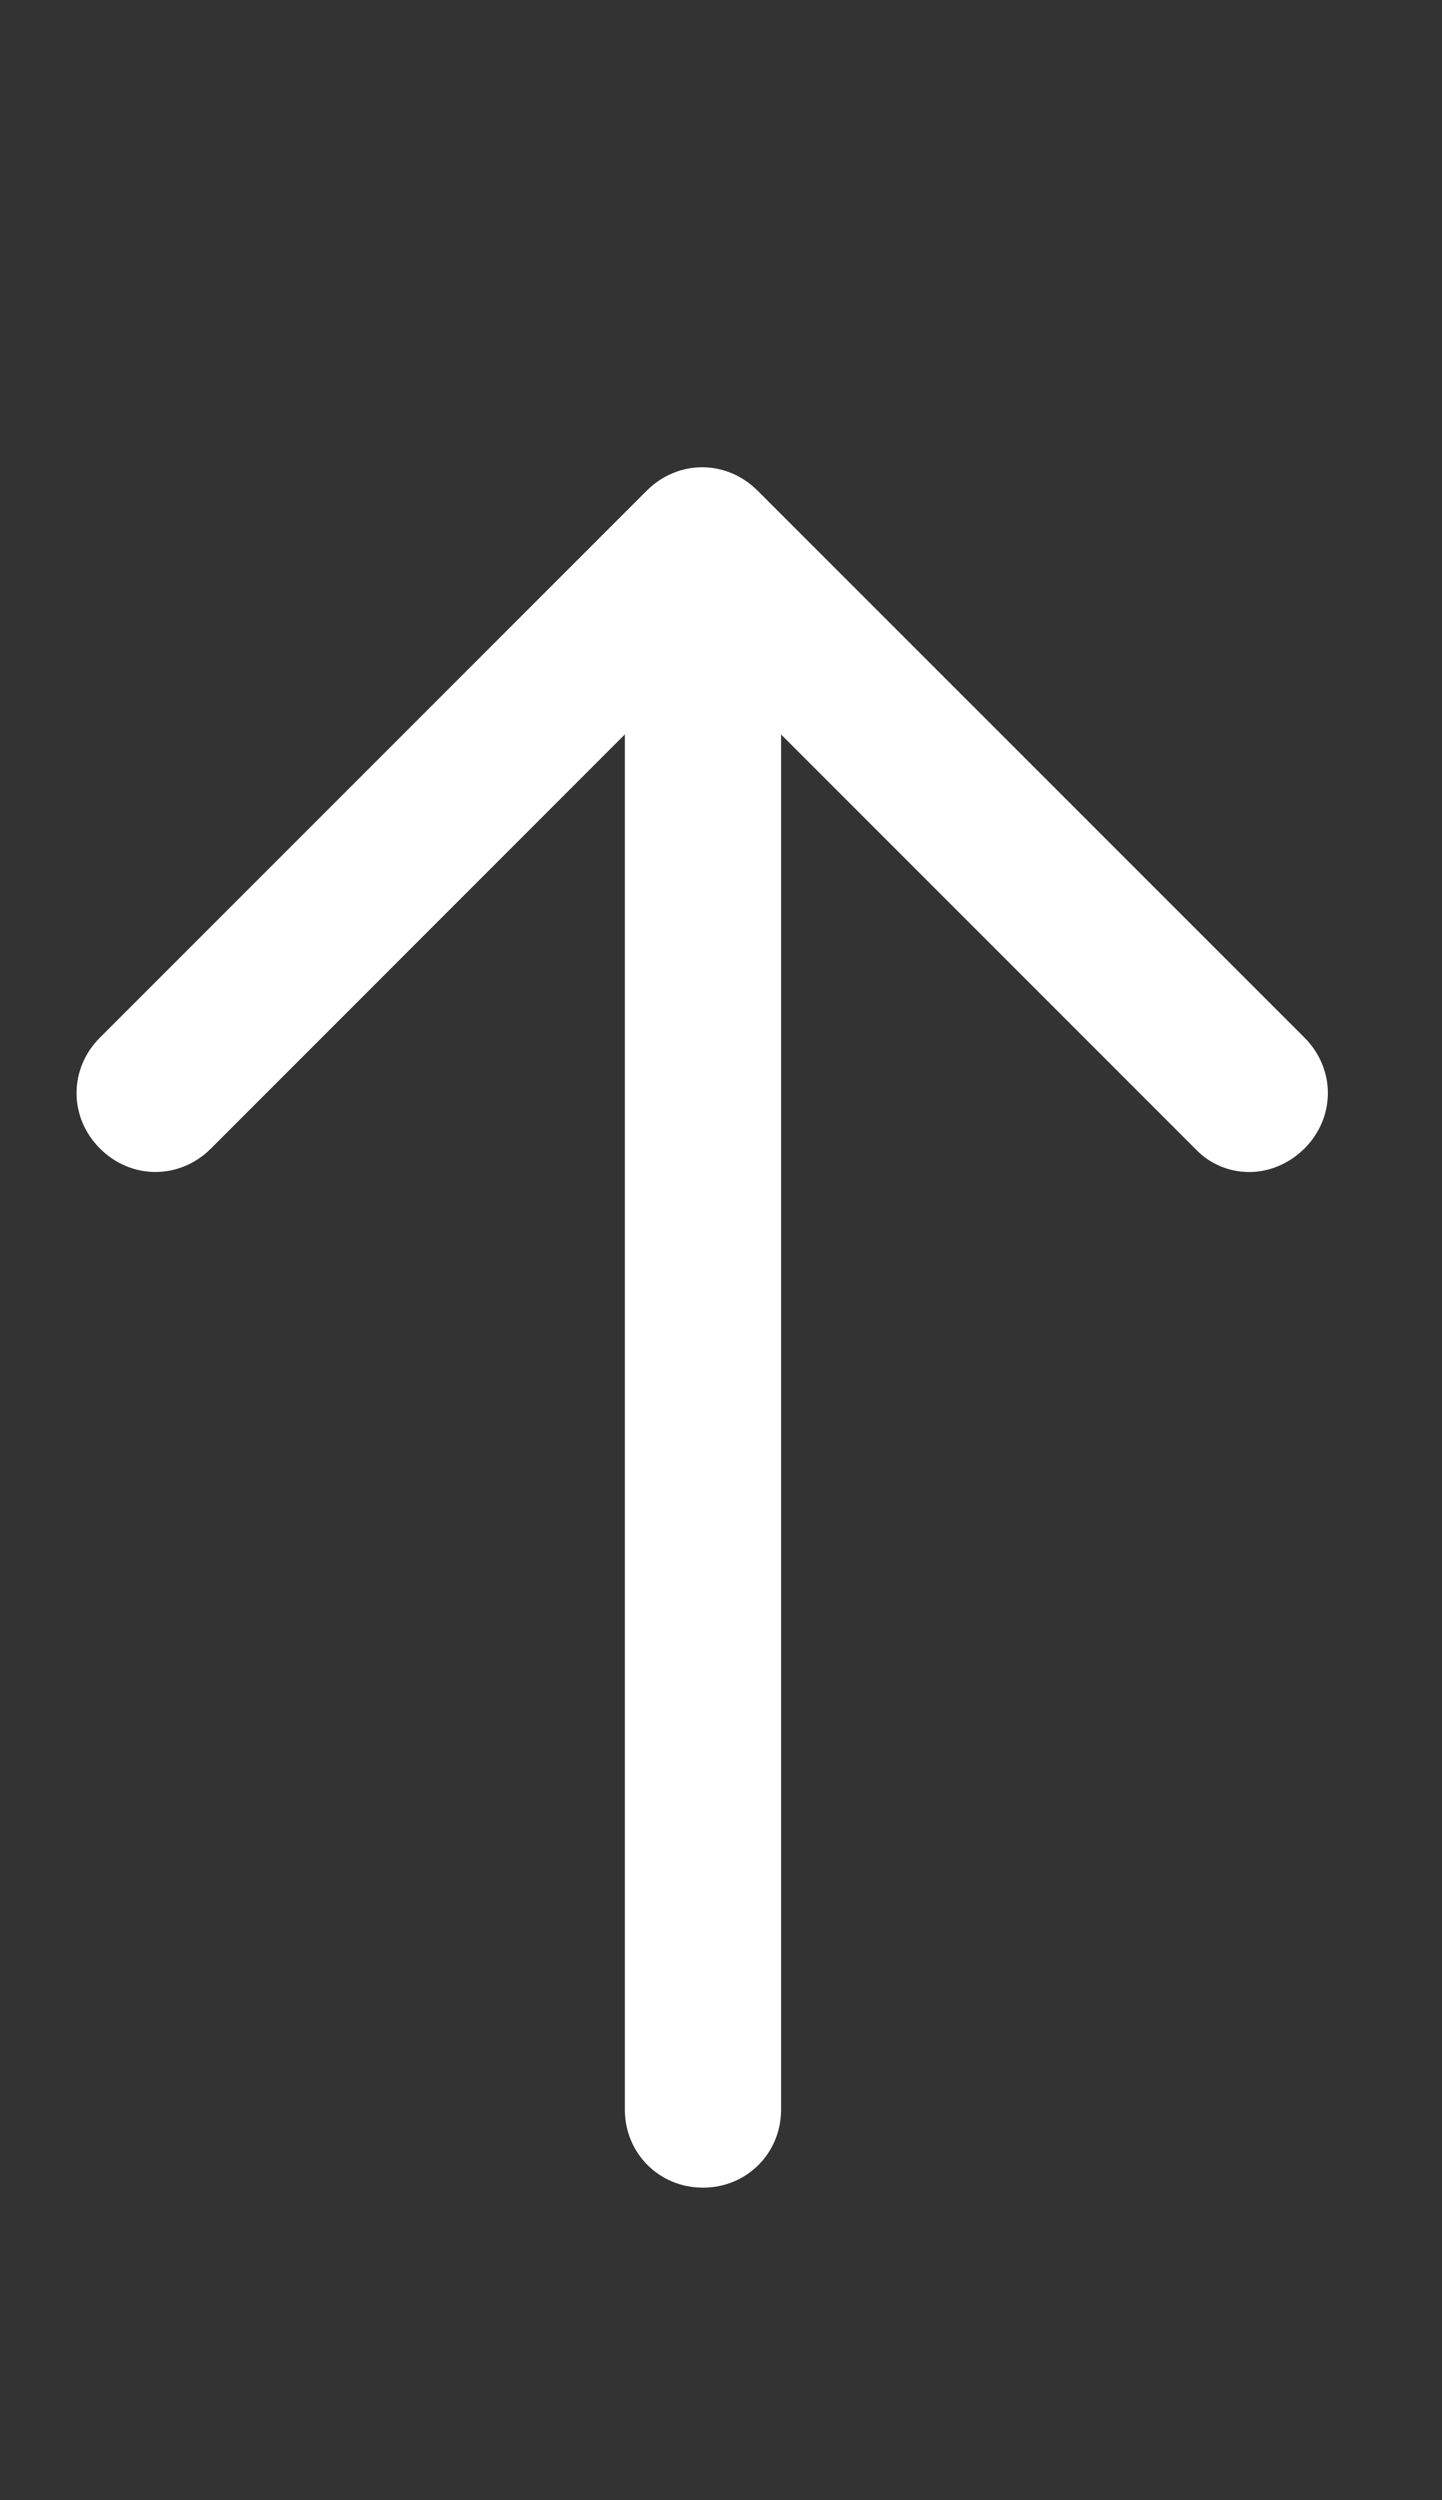
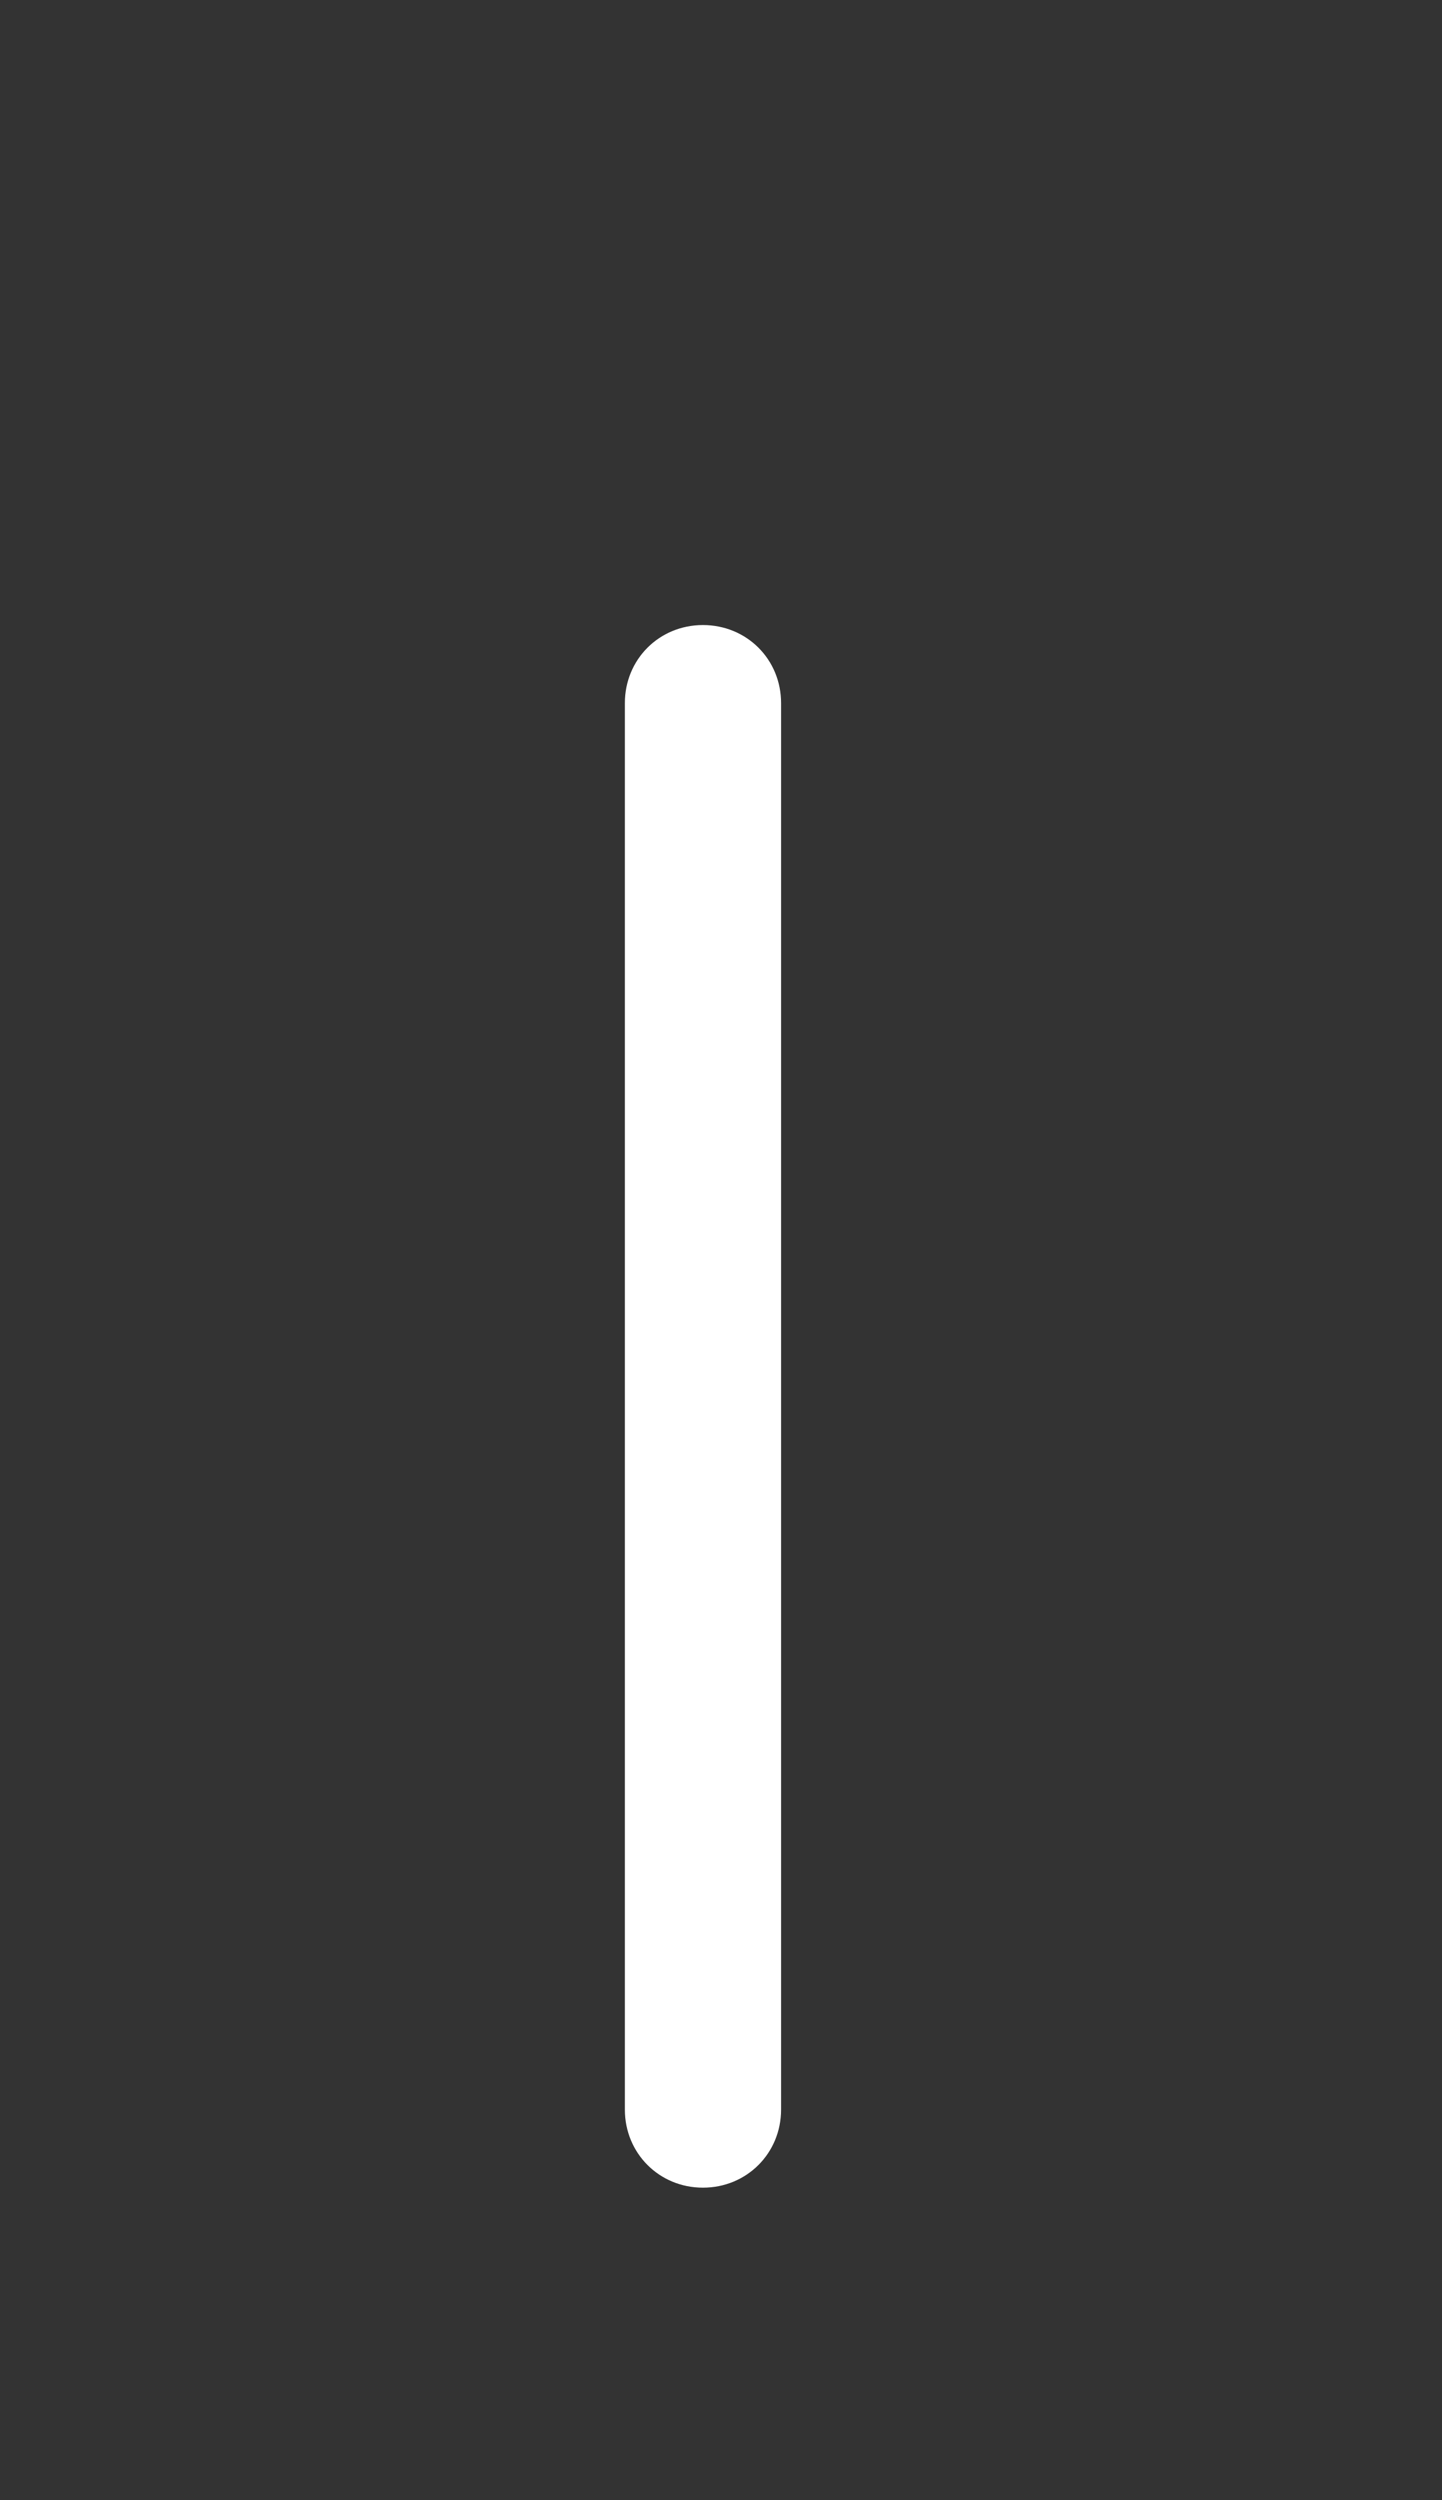
<svg xmlns="http://www.w3.org/2000/svg" width="15" height="26" viewBox="0 0 15 26" fill="none">
  <rect x="0" y="0" width="15" height="26" fill="#333333" stroke="none" />
  <path d="M7.312 22.75C6.857 22.75 6.5 22.392 6.5 21.938V7.312C6.5 6.857 6.857 6.5 7.312 6.5C7.768 6.5 8.125 6.857 8.125 7.312V21.938C8.125 22.392 7.768 22.75 7.312 22.75Z" fill="white" />
-   <path d="M13 12.188C12.893 12.189 12.788 12.168 12.69 12.126C12.592 12.084 12.504 12.022 12.431 11.944L7.312 6.825L2.194 11.944C1.869 12.269 1.365 12.269 1.04 11.944C0.715 11.619 0.715 11.115 1.04 10.79L6.727 5.103C7.052 4.778 7.556 4.778 7.881 5.103L13.569 10.79C13.894 11.115 13.894 11.619 13.569 11.944C13.406 12.106 13.195 12.188 13 12.188Z" fill="white" />
</svg>